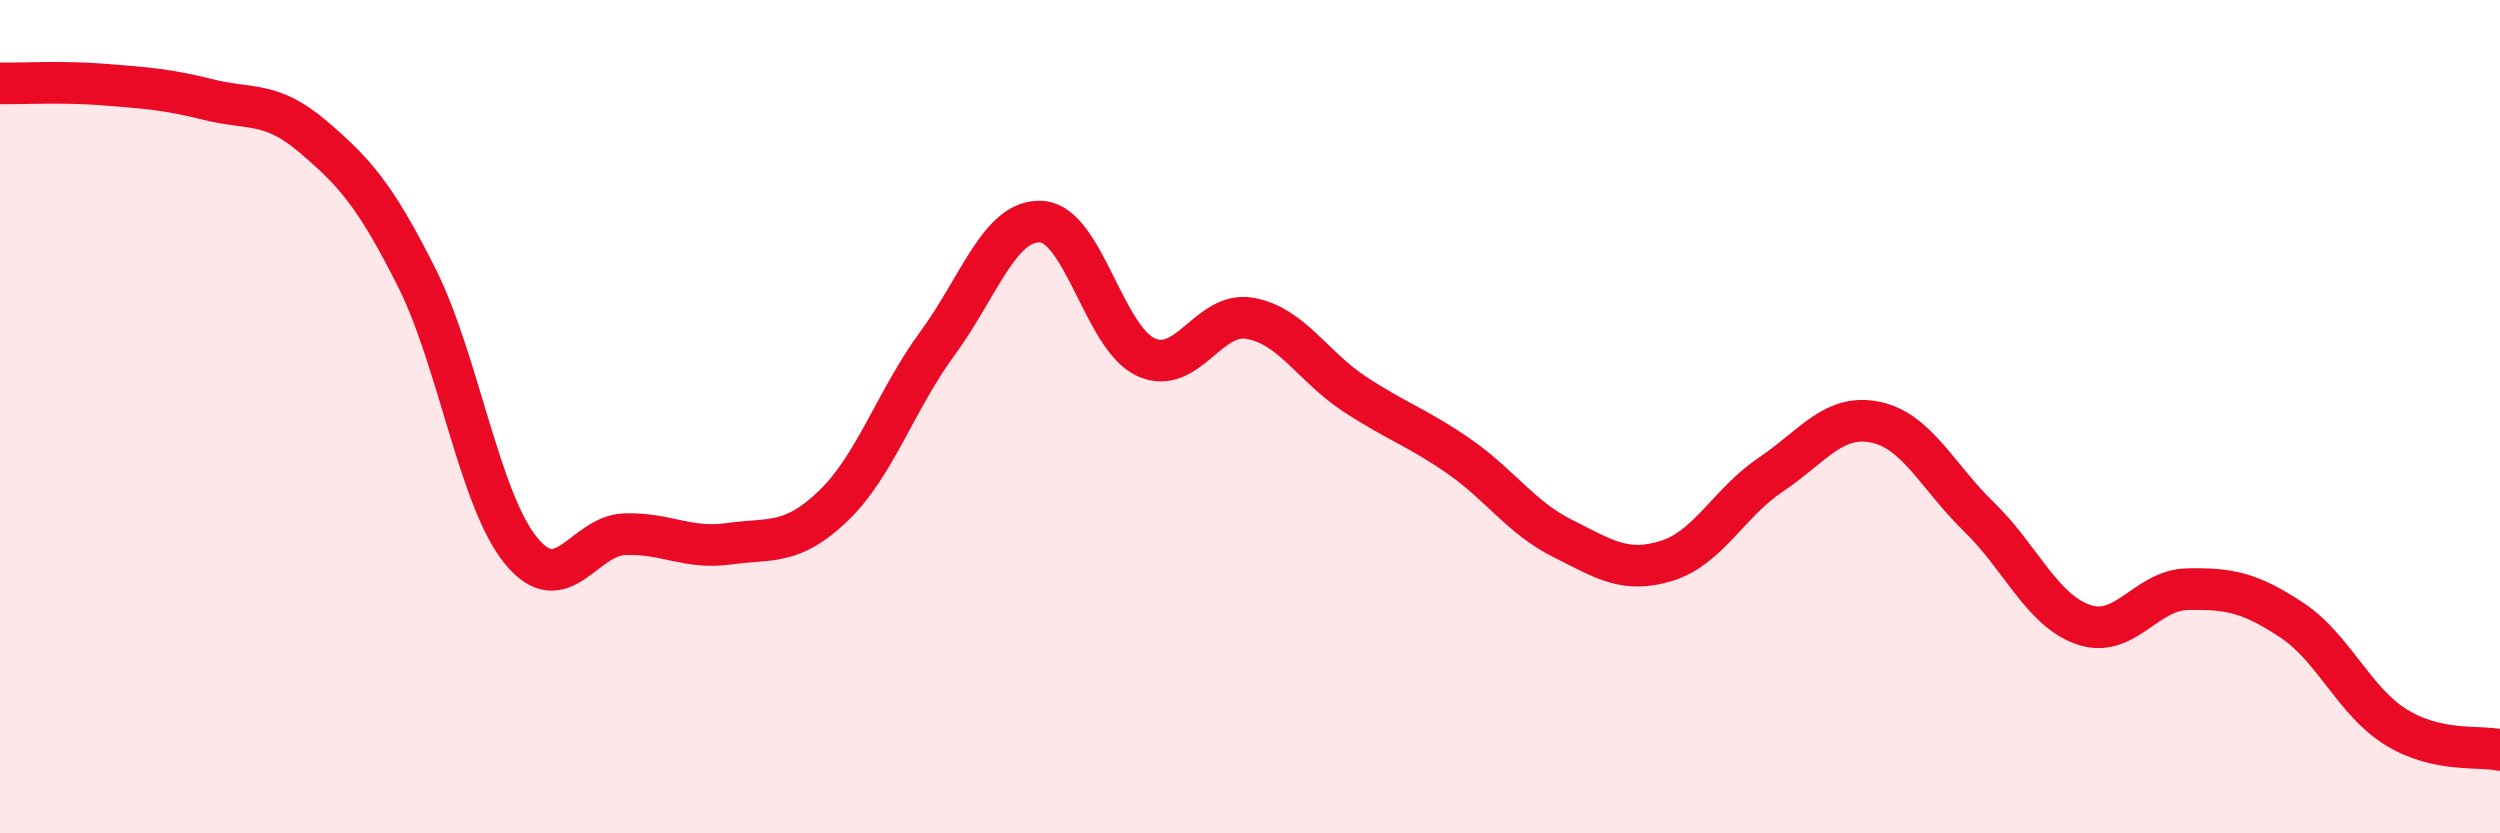
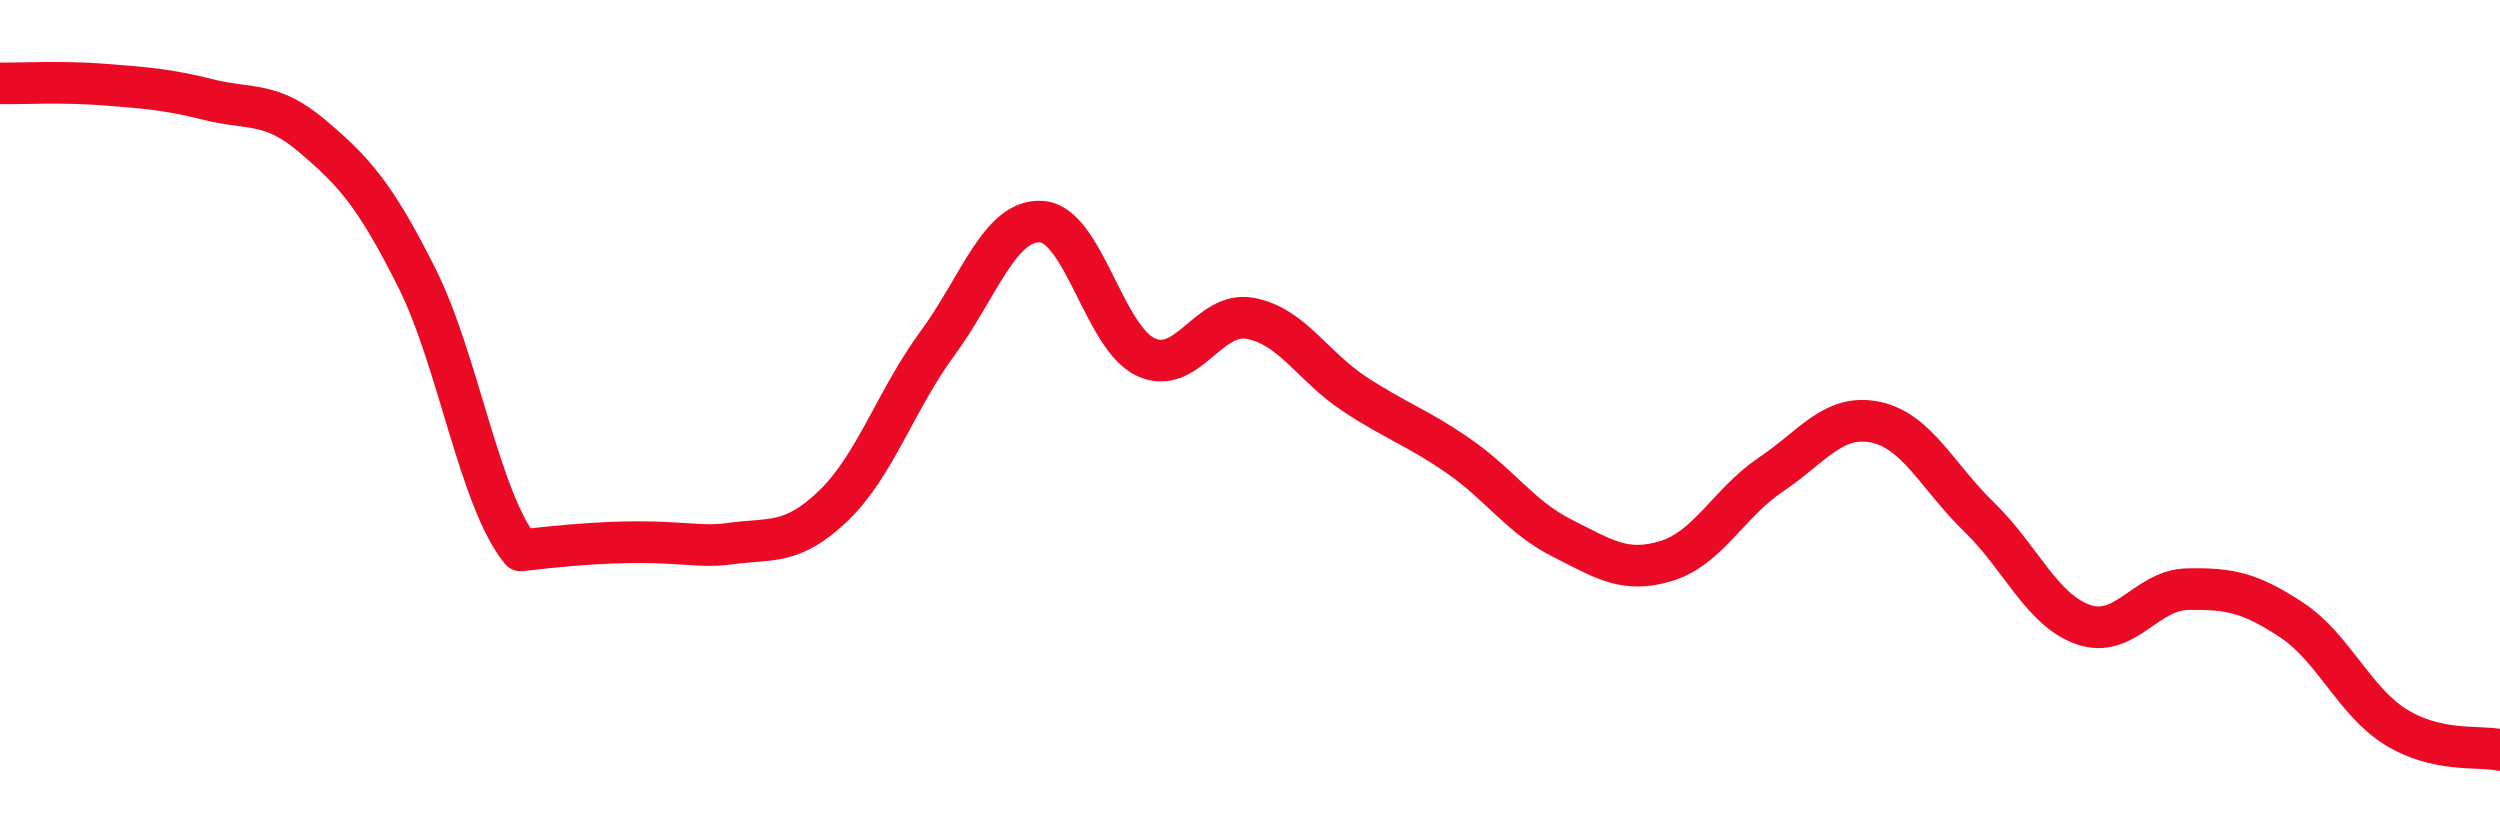
<svg xmlns="http://www.w3.org/2000/svg" width="60" height="20" viewBox="0 0 60 20">
-   <path d="M 0,2 C 0.5,2.01 1.5,1.95 2.5,2.03 C 3.5,2.11 4,2.14 5,2.39 C 6,2.64 6.5,2.42 7.5,3.27 C 8.5,4.12 9,4.67 10,6.66 C 11,8.65 11.5,11.98 12.5,13.21 C 13.5,14.44 14,12.85 15,12.82 C 16,12.79 16.5,13.19 17.5,13.05 C 18.5,12.91 19,13.1 20,12.14 C 21,11.18 21.5,9.6 22.5,8.24 C 23.5,6.88 24,5.25 25,5.32 C 26,5.39 26.5,8.11 27.5,8.57 C 28.5,9.03 29,7.46 30,7.64 C 31,7.82 31.5,8.79 32.5,9.45 C 33.5,10.11 34,10.25 35,10.94 C 36,11.63 36.5,12.42 37.5,12.92 C 38.5,13.42 39,13.77 40,13.46 C 41,13.15 41.5,12.06 42.5,11.39 C 43.5,10.72 44,9.93 45,10.13 C 46,10.33 46.5,11.44 47.5,12.41 C 48.5,13.38 49,14.64 50,14.99 C 51,15.34 51.5,14.16 52.5,14.14 C 53.5,14.12 54,14.22 55,14.88 C 56,15.54 56.5,16.83 57.5,17.45 C 58.5,18.07 59.5,17.89 60,18L60 20L0 20Z" fill="#EB0A25" opacity="0.1" stroke-linecap="round" stroke-linejoin="round" />
-   <path d="M 0,2 C 0.5,2.01 1.5,1.95 2.5,2.03 C 3.5,2.11 4,2.14 5,2.39 C 6,2.64 6.5,2.42 7.5,3.27 C 8.5,4.12 9,4.67 10,6.66 C 11,8.65 11.5,11.98 12.5,13.21 C 13.5,14.44 14,12.85 15,12.82 C 16,12.79 16.5,13.19 17.5,13.05 C 18.5,12.91 19,13.1 20,12.14 C 21,11.18 21.5,9.6 22.5,8.24 C 23.5,6.88 24,5.25 25,5.32 C 26,5.39 26.5,8.11 27.5,8.57 C 28.5,9.03 29,7.46 30,7.64 C 31,7.82 31.5,8.79 32.5,9.45 C 33.5,10.11 34,10.25 35,10.94 C 36,11.63 36.5,12.42 37.5,12.92 C 38.5,13.42 39,13.77 40,13.46 C 41,13.15 41.5,12.06 42.5,11.39 C 43.5,10.72 44,9.93 45,10.13 C 46,10.33 46.5,11.44 47.5,12.41 C 48.5,13.38 49,14.64 50,14.99 C 51,15.34 51.5,14.16 52.5,14.14 C 53.5,14.12 54,14.22 55,14.88 C 56,15.54 56.5,16.83 57.5,17.45 C 58.5,18.07 59.5,17.89 60,18" stroke="#EB0A25" stroke-width="1" fill="none" stroke-linecap="round" stroke-linejoin="round" />
+   <path d="M 0,2 C 0.5,2.01 1.5,1.95 2.5,2.03 C 3.5,2.11 4,2.14 5,2.39 C 6,2.64 6.5,2.42 7.5,3.27 C 8.5,4.12 9,4.67 10,6.66 C 11,8.65 11.5,11.98 12.5,13.21 C 16,12.79 16.5,13.19 17.5,13.05 C 18.5,12.91 19,13.1 20,12.14 C 21,11.18 21.5,9.6 22.5,8.24 C 23.5,6.88 24,5.25 25,5.32 C 26,5.39 26.5,8.11 27.5,8.57 C 28.5,9.03 29,7.46 30,7.64 C 31,7.82 31.5,8.79 32.5,9.45 C 33.5,10.11 34,10.25 35,10.94 C 36,11.63 36.5,12.42 37.5,12.92 C 38.5,13.42 39,13.77 40,13.46 C 41,13.15 41.5,12.06 42.5,11.39 C 43.5,10.72 44,9.93 45,10.13 C 46,10.33 46.5,11.44 47.5,12.41 C 48.5,13.38 49,14.64 50,14.99 C 51,15.34 51.5,14.16 52.5,14.14 C 53.5,14.12 54,14.22 55,14.88 C 56,15.54 56.5,16.83 57.5,17.45 C 58.5,18.07 59.5,17.89 60,18" stroke="#EB0A25" stroke-width="1" fill="none" stroke-linecap="round" stroke-linejoin="round" />
</svg>